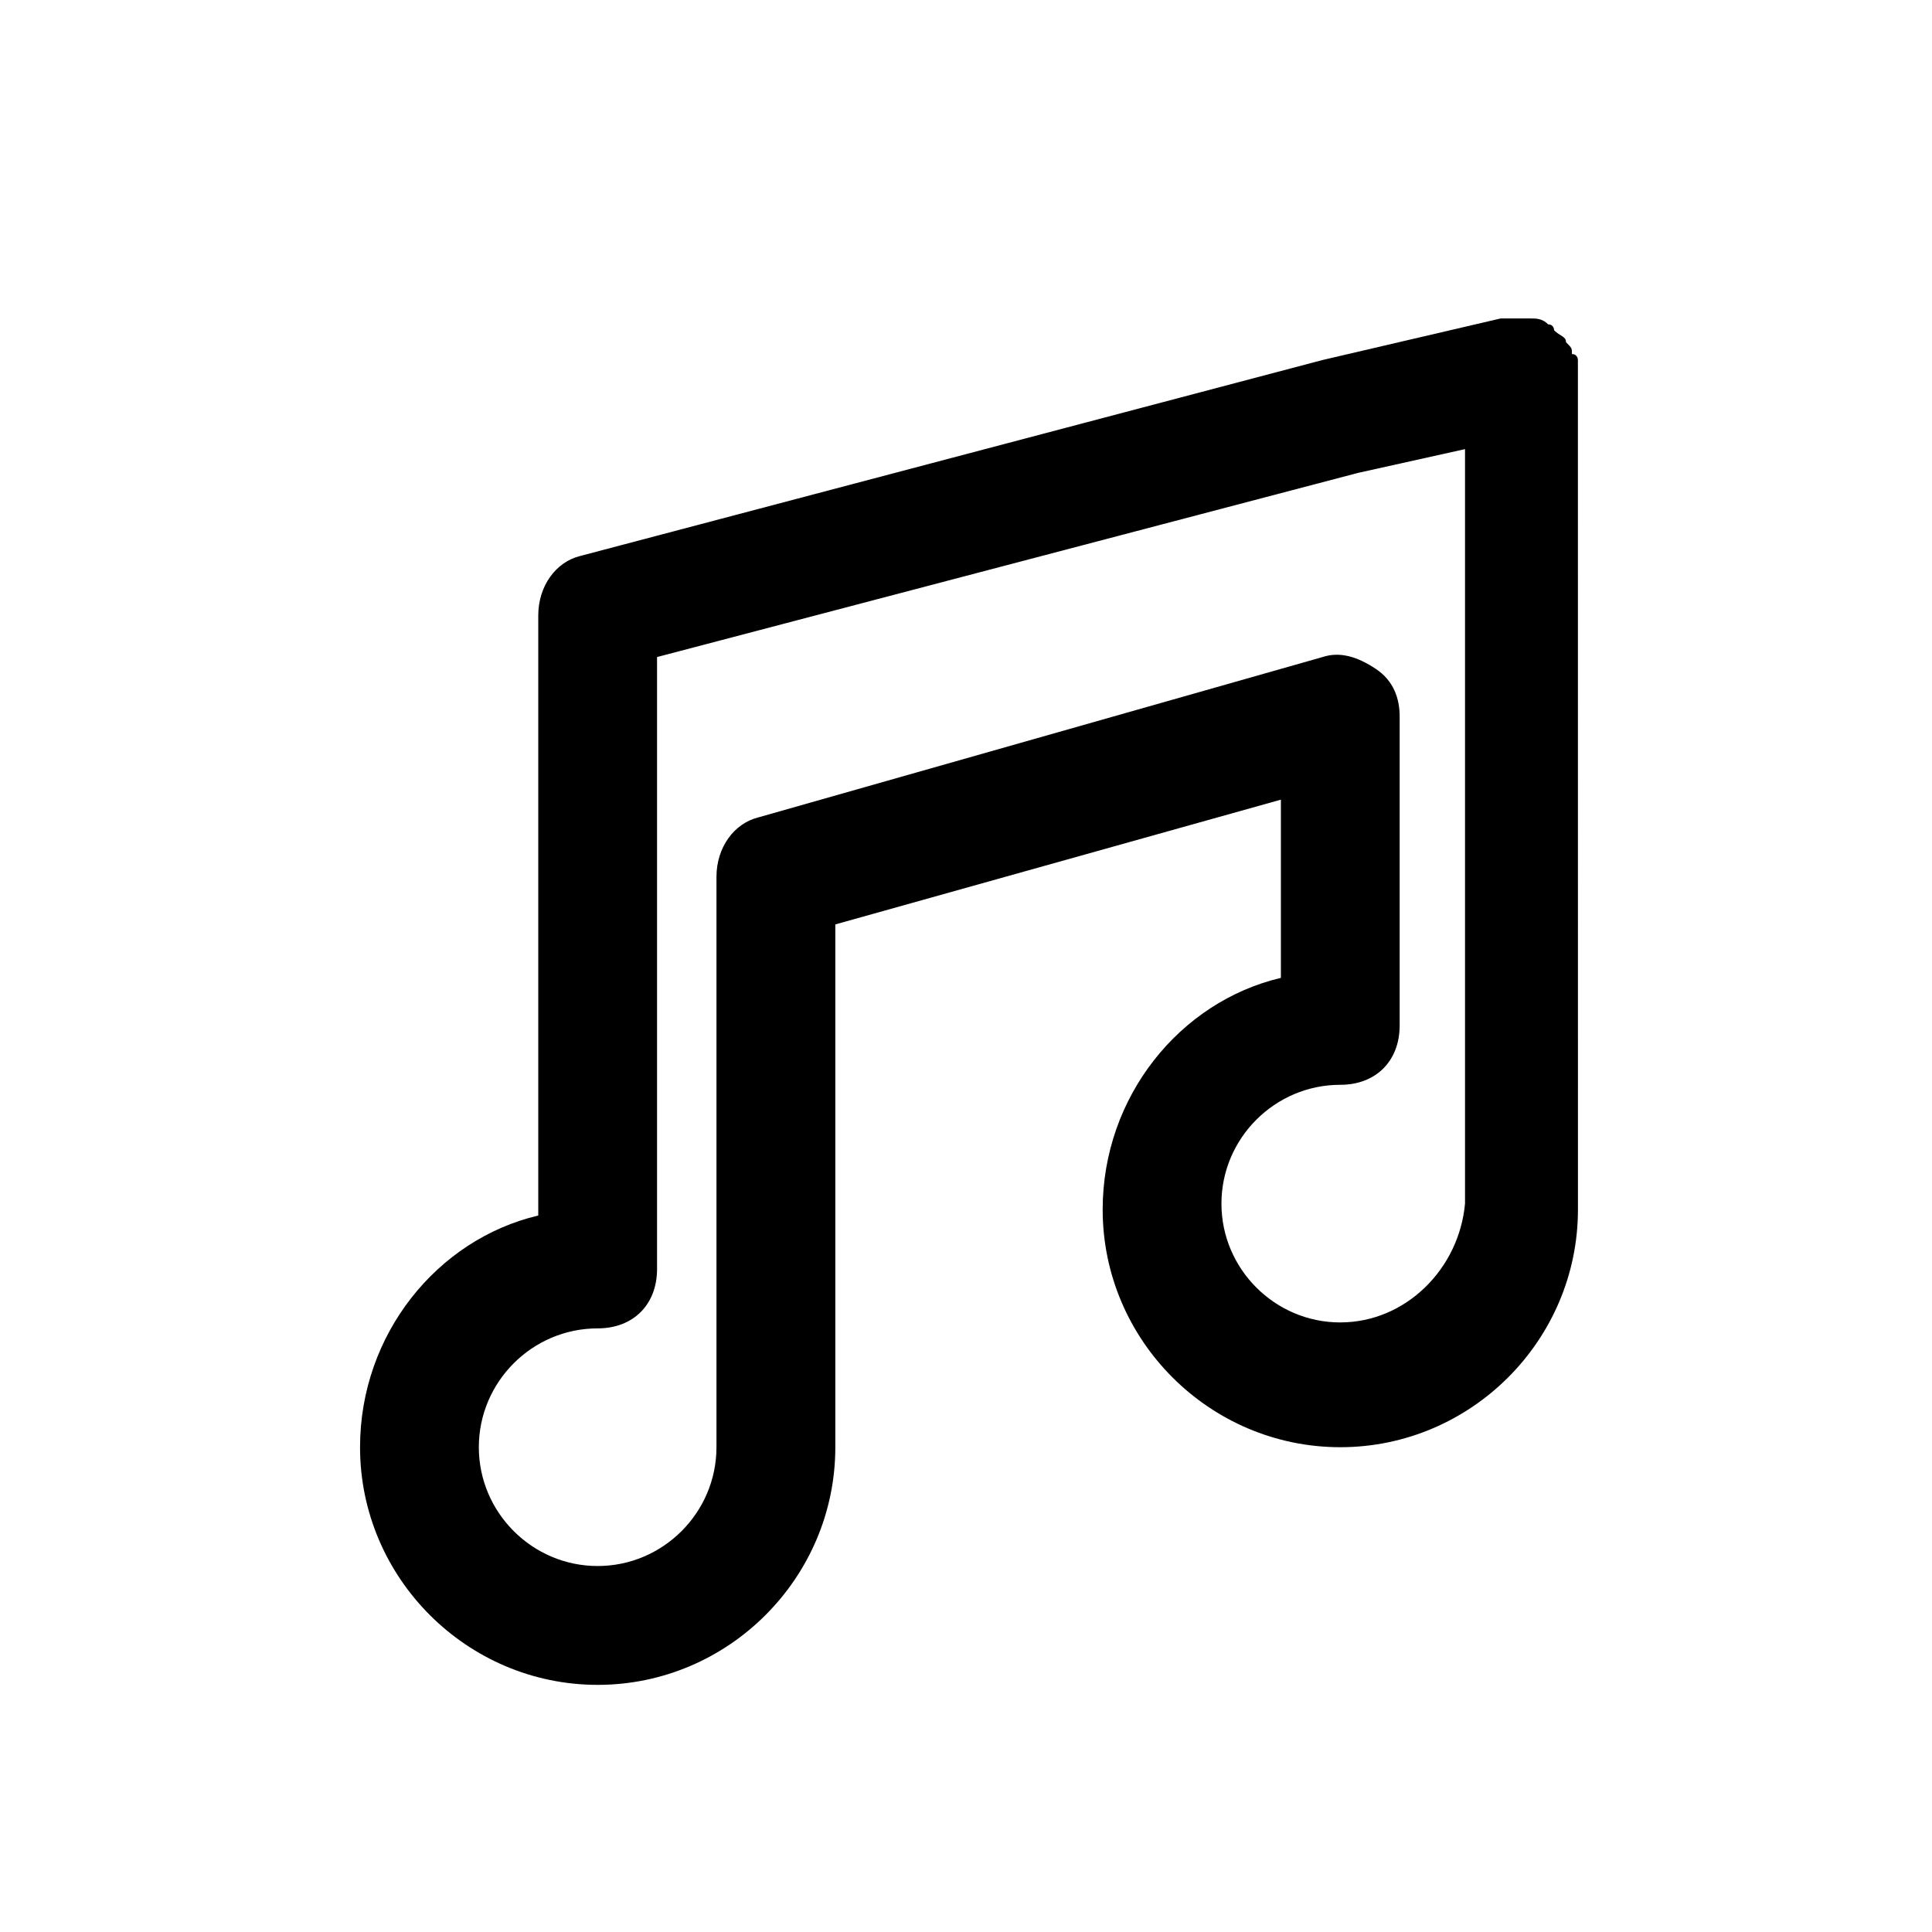
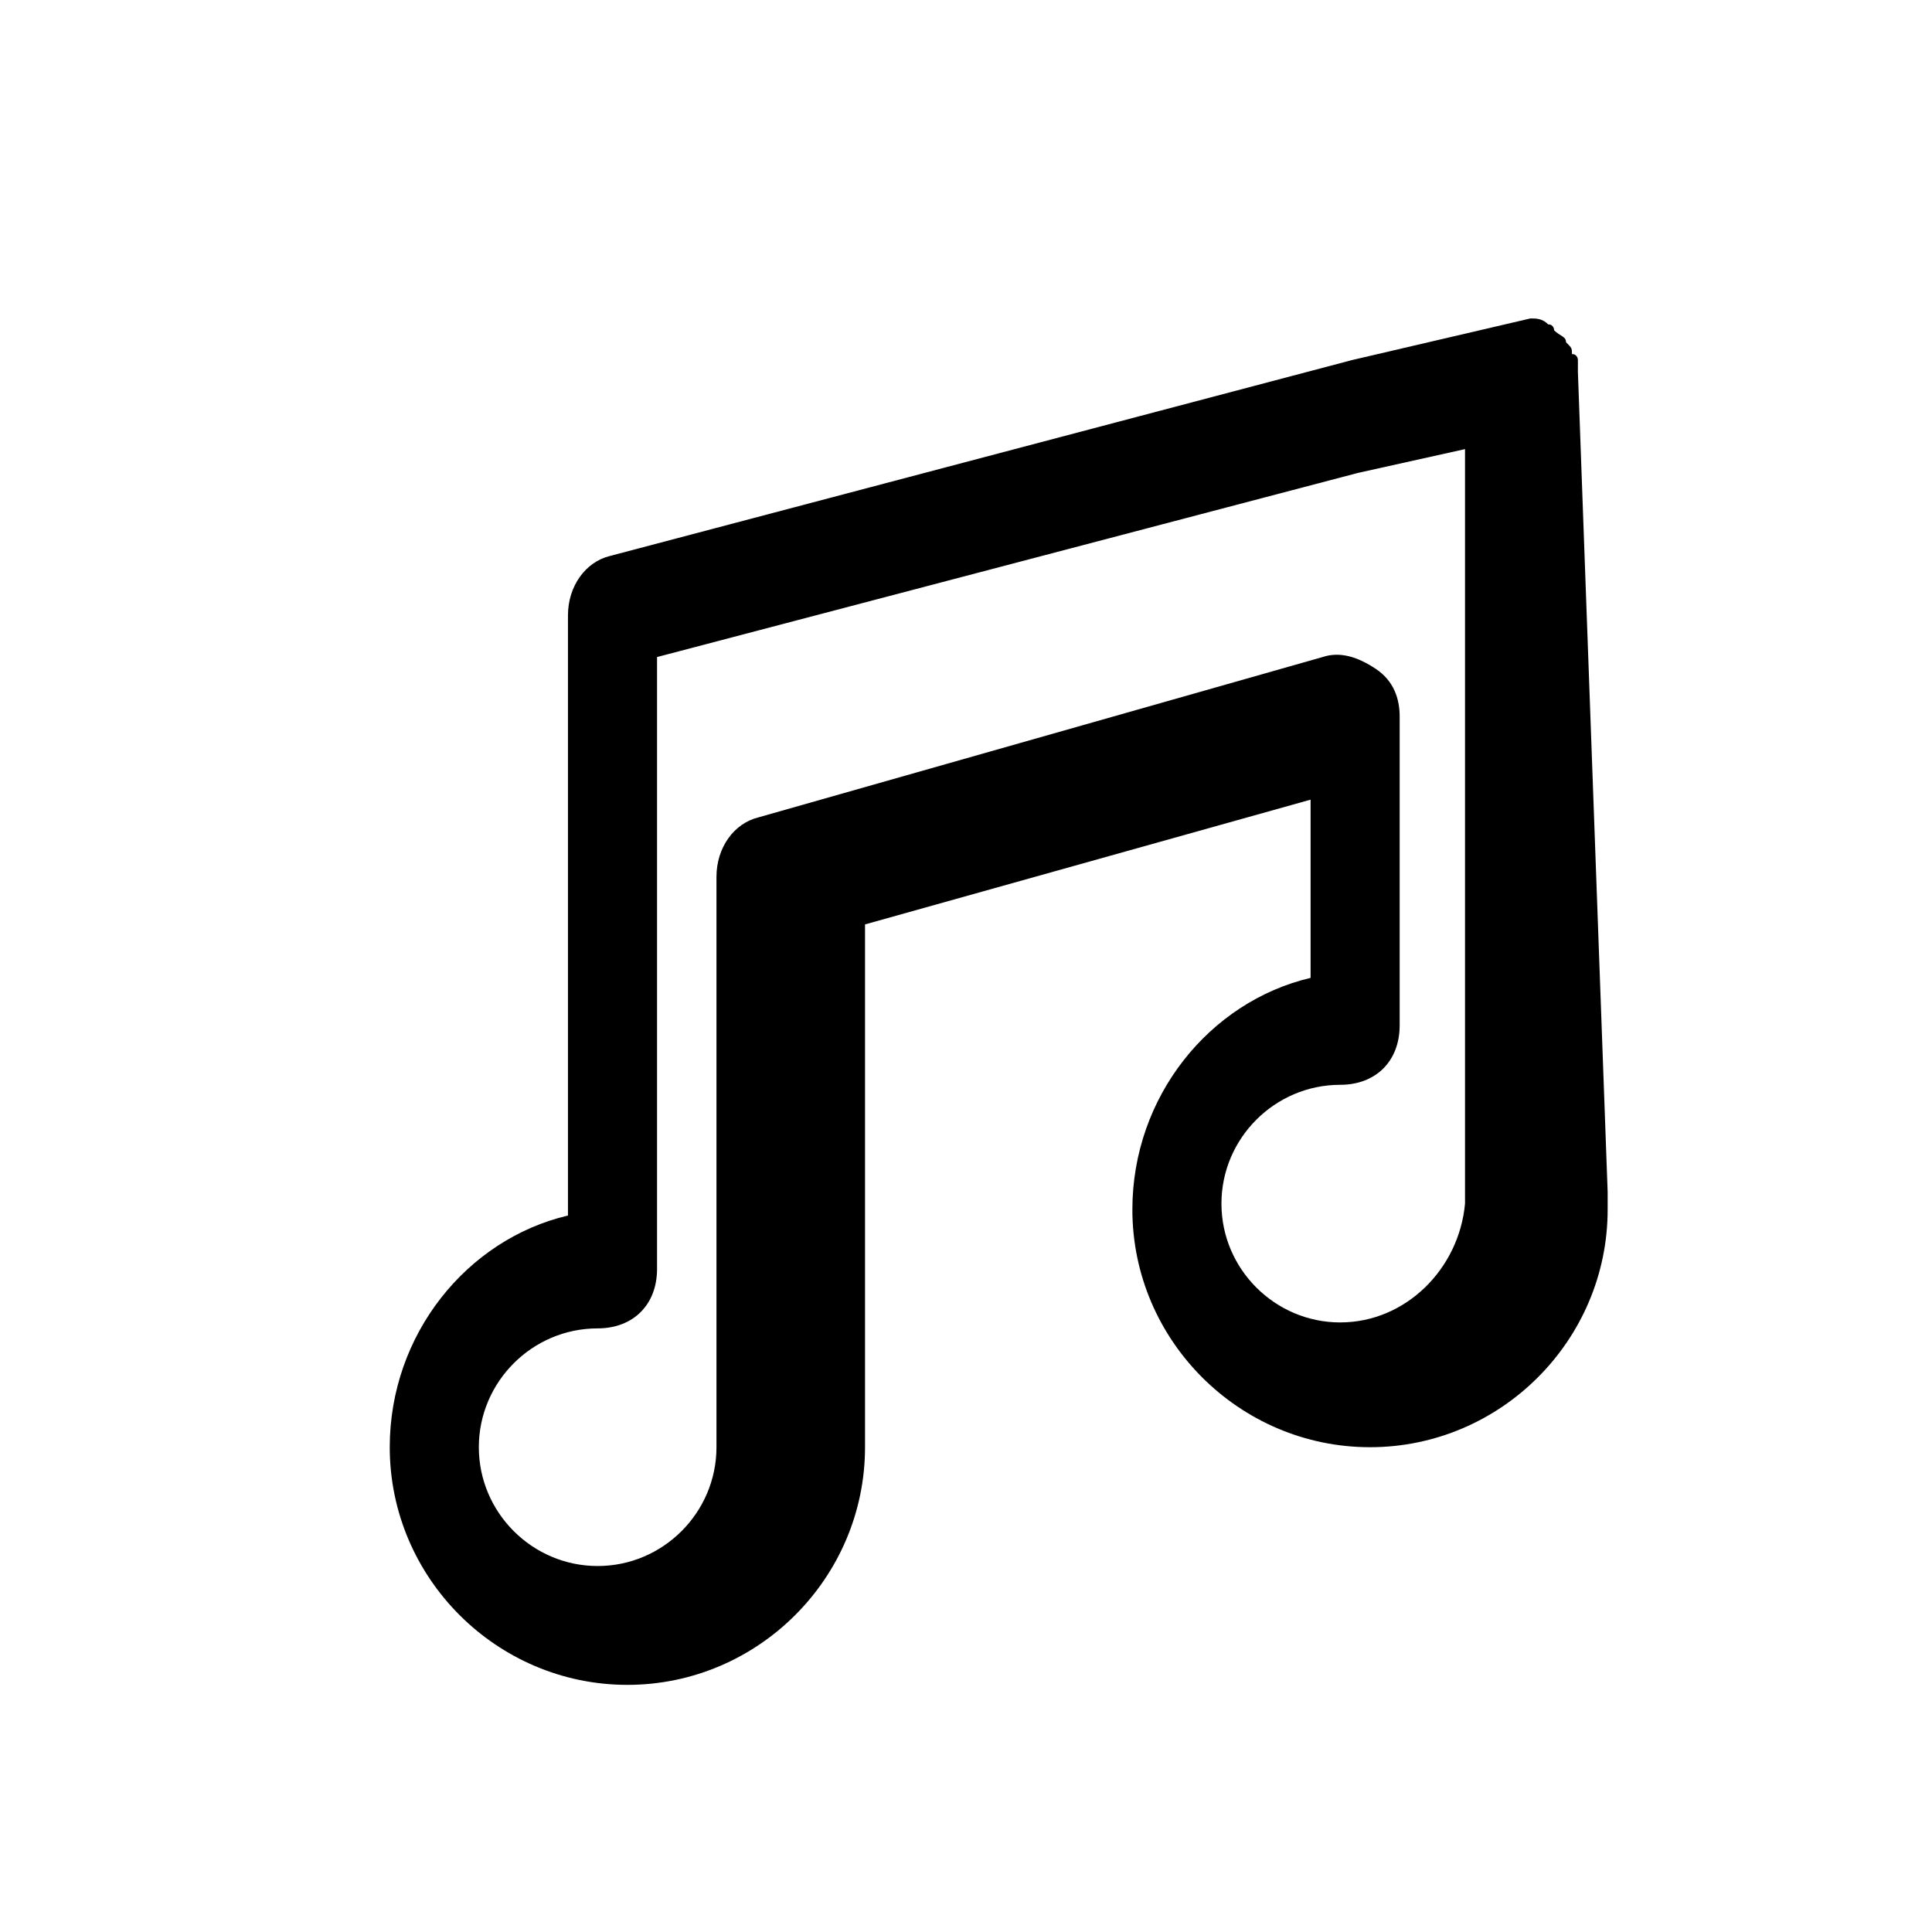
<svg xmlns="http://www.w3.org/2000/svg" fill="#000000" width="800px" height="800px" version="1.1" viewBox="144 144 512 512">
-   <path d="m562.16 242.56v-3.148s0-1.574-1.574-1.574c0-1.574 0-1.574-1.574-3.148 0-1.574-1.574-1.574-3.148-3.148 0 0 0-1.574-1.574-1.574-1.574-1.574-3.148-1.574-4.723-1.574h-1.574-6.297l-47.23 11.02-196.8 51.953c-6.297 1.574-11.02 7.871-11.02 15.742v159.02c-26.766 6.297-47.23 31.488-47.23 61.402 0 34.637 28.34 62.977 62.977 62.977s62.977-28.34 62.977-62.977v-138.55l118.08-33.062v47.23c-26.766 6.297-47.23 31.488-47.23 61.402 0 34.637 28.34 62.977 62.977 62.977 34.637 0 62.977-28.34 62.977-62.977v-4.723zm-62.977 251.9c-17.32 0-31.488-14.168-31.488-31.488 0-17.32 14.168-31.488 31.488-31.488 9.445 0 15.742-6.297 15.742-15.742v-81.867c0-4.723-1.574-9.445-6.297-12.594-4.723-3.148-9.445-4.723-14.168-3.148l-149.57 42.508c-6.297 1.574-11.02 7.871-11.02 15.742v151.14c0 17.32-14.168 31.488-31.488 31.488-17.32 0-31.488-14.168-31.488-31.488 0-17.32 14.168-31.488 31.488-31.488 9.445 0 15.742-6.297 15.742-15.742v-162.17l185.78-48.805 28.34-6.297v196.8 3.148c-1.574 17.316-15.746 31.484-33.062 31.484z" />
+   <path d="m562.16 242.56v-3.148s0-1.574-1.574-1.574c0-1.574 0-1.574-1.574-3.148 0-1.574-1.574-1.574-3.148-3.148 0 0 0-1.574-1.574-1.574-1.574-1.574-3.148-1.574-4.723-1.574l-47.23 11.02-196.8 51.953c-6.297 1.574-11.02 7.871-11.02 15.742v159.02c-26.766 6.297-47.23 31.488-47.23 61.402 0 34.637 28.34 62.977 62.977 62.977s62.977-28.34 62.977-62.977v-138.55l118.08-33.062v47.23c-26.766 6.297-47.23 31.488-47.23 61.402 0 34.637 28.34 62.977 62.977 62.977 34.637 0 62.977-28.34 62.977-62.977v-4.723zm-62.977 251.9c-17.32 0-31.488-14.168-31.488-31.488 0-17.32 14.168-31.488 31.488-31.488 9.445 0 15.742-6.297 15.742-15.742v-81.867c0-4.723-1.574-9.445-6.297-12.594-4.723-3.148-9.445-4.723-14.168-3.148l-149.57 42.508c-6.297 1.574-11.02 7.871-11.02 15.742v151.14c0 17.32-14.168 31.488-31.488 31.488-17.32 0-31.488-14.168-31.488-31.488 0-17.32 14.168-31.488 31.488-31.488 9.445 0 15.742-6.297 15.742-15.742v-162.17l185.78-48.805 28.34-6.297v196.8 3.148c-1.574 17.316-15.746 31.484-33.062 31.484z" />
</svg>